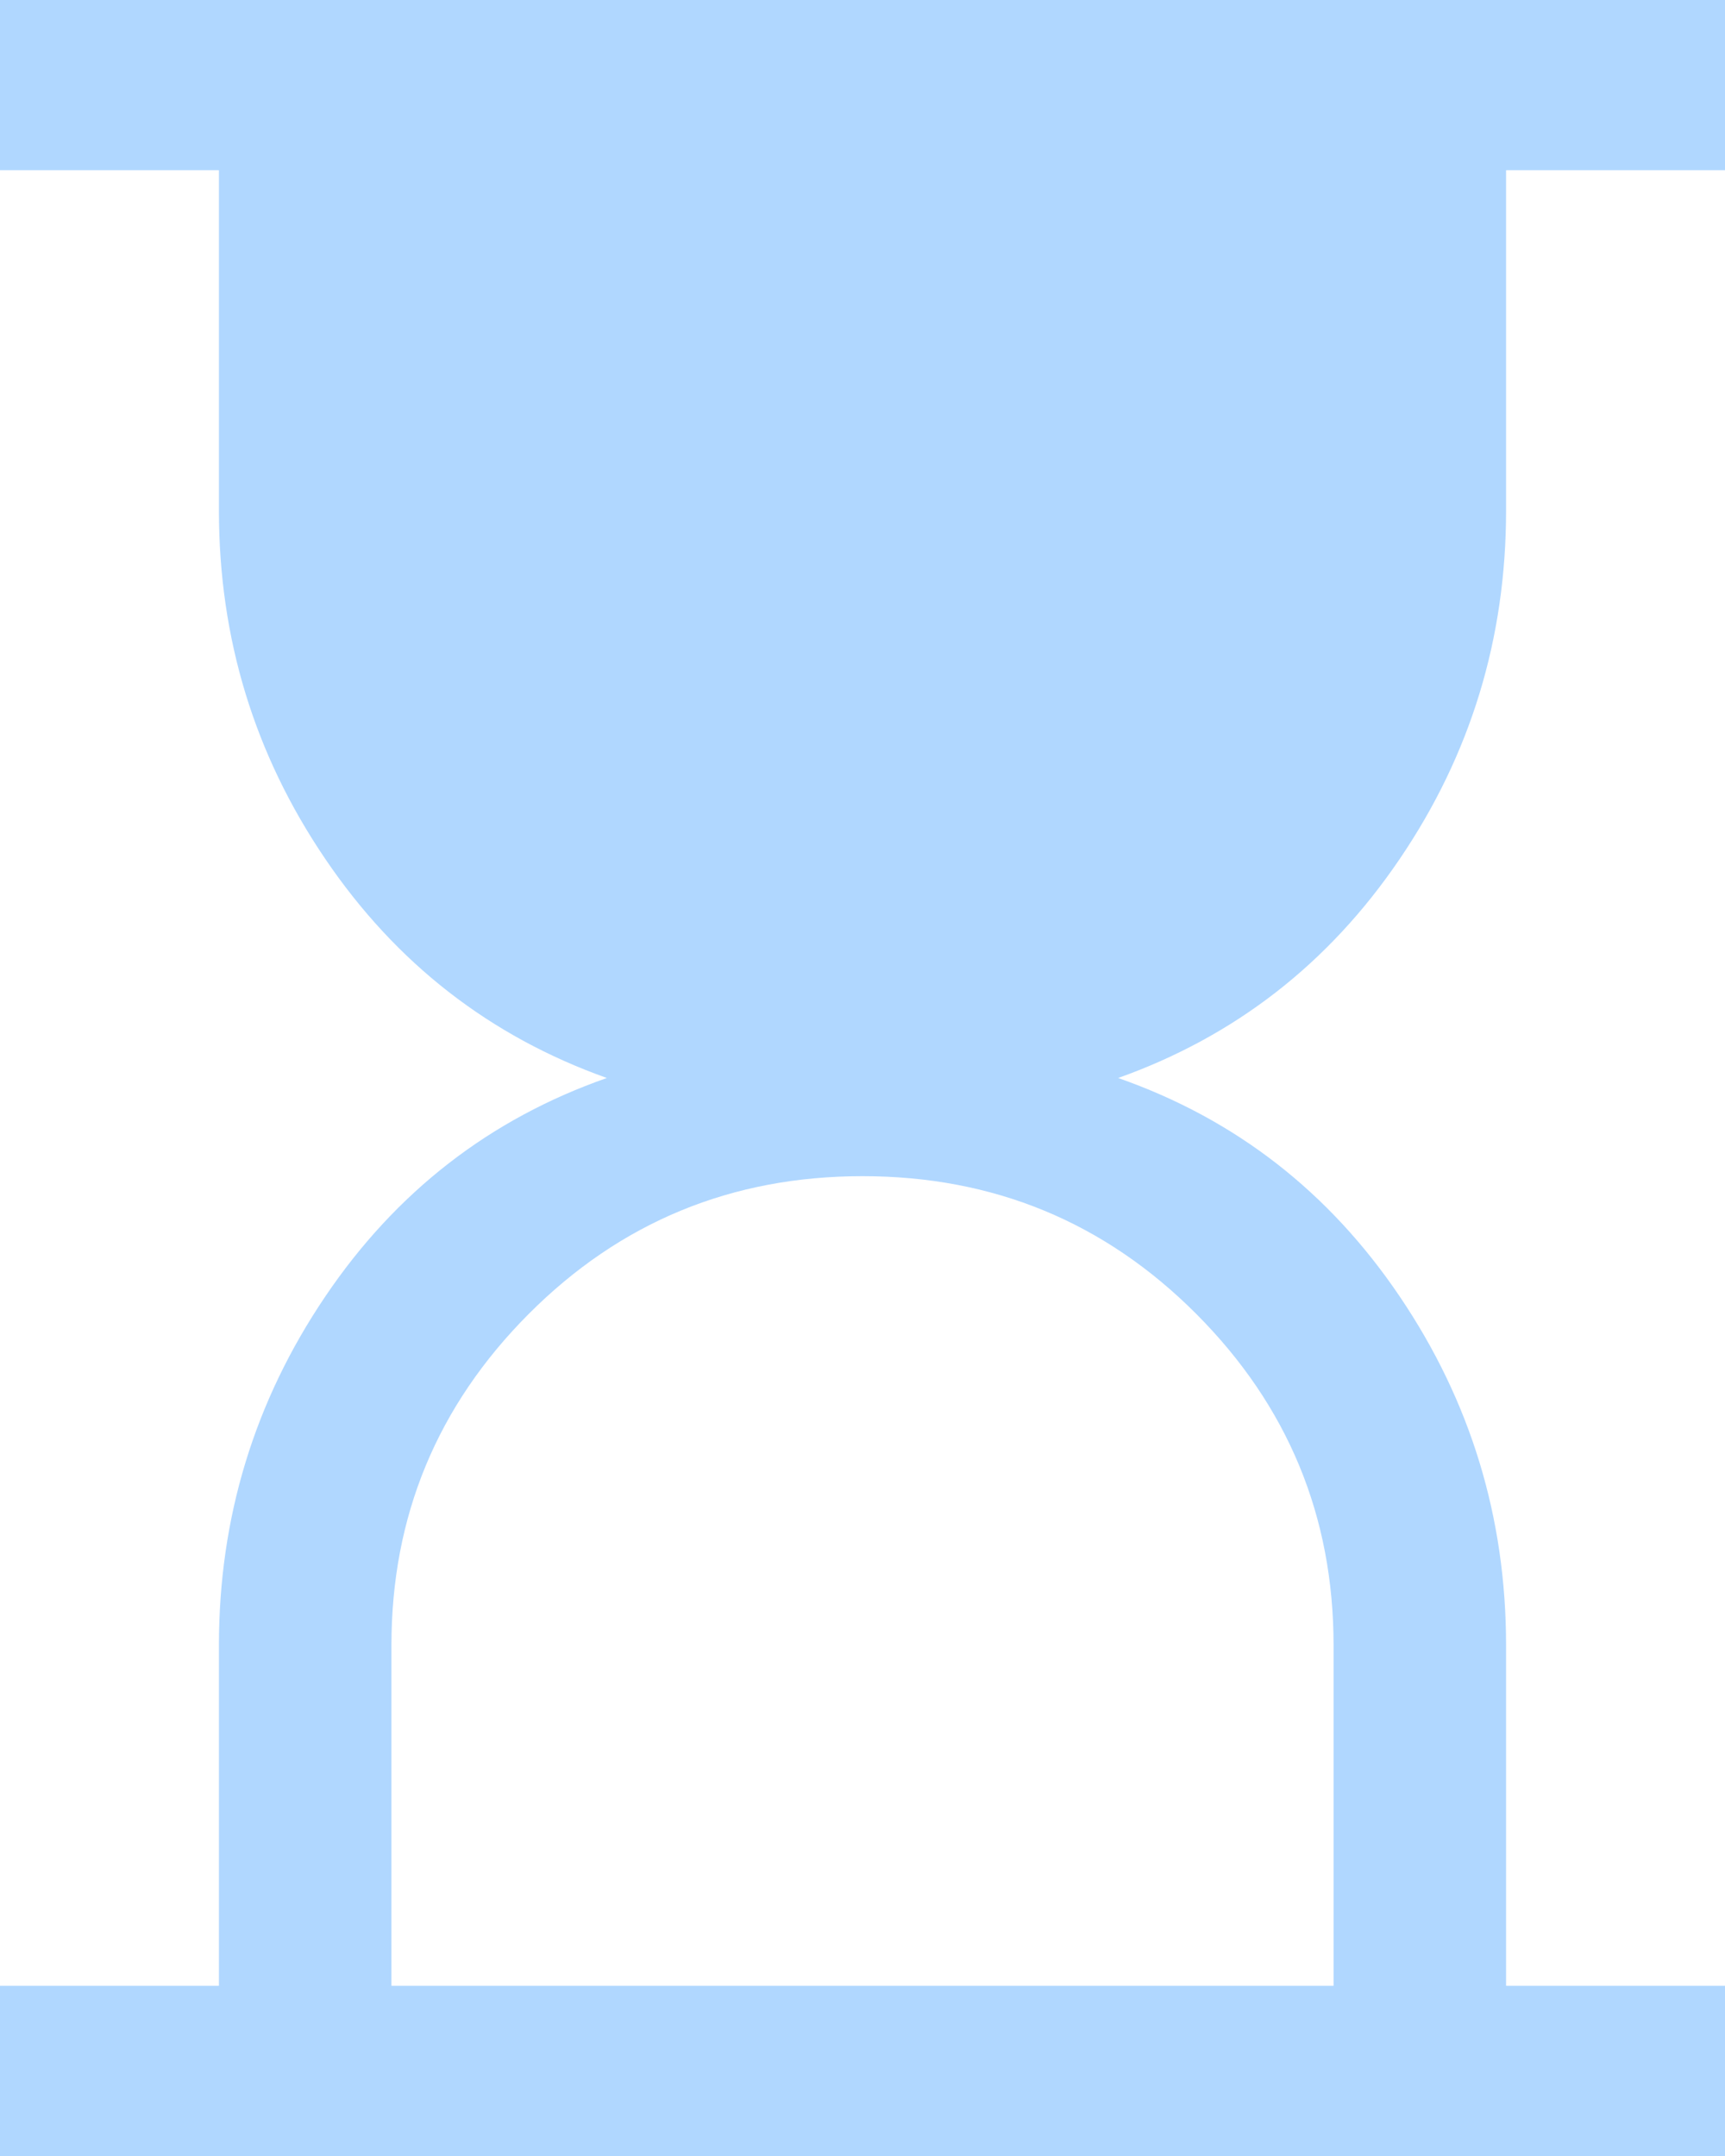
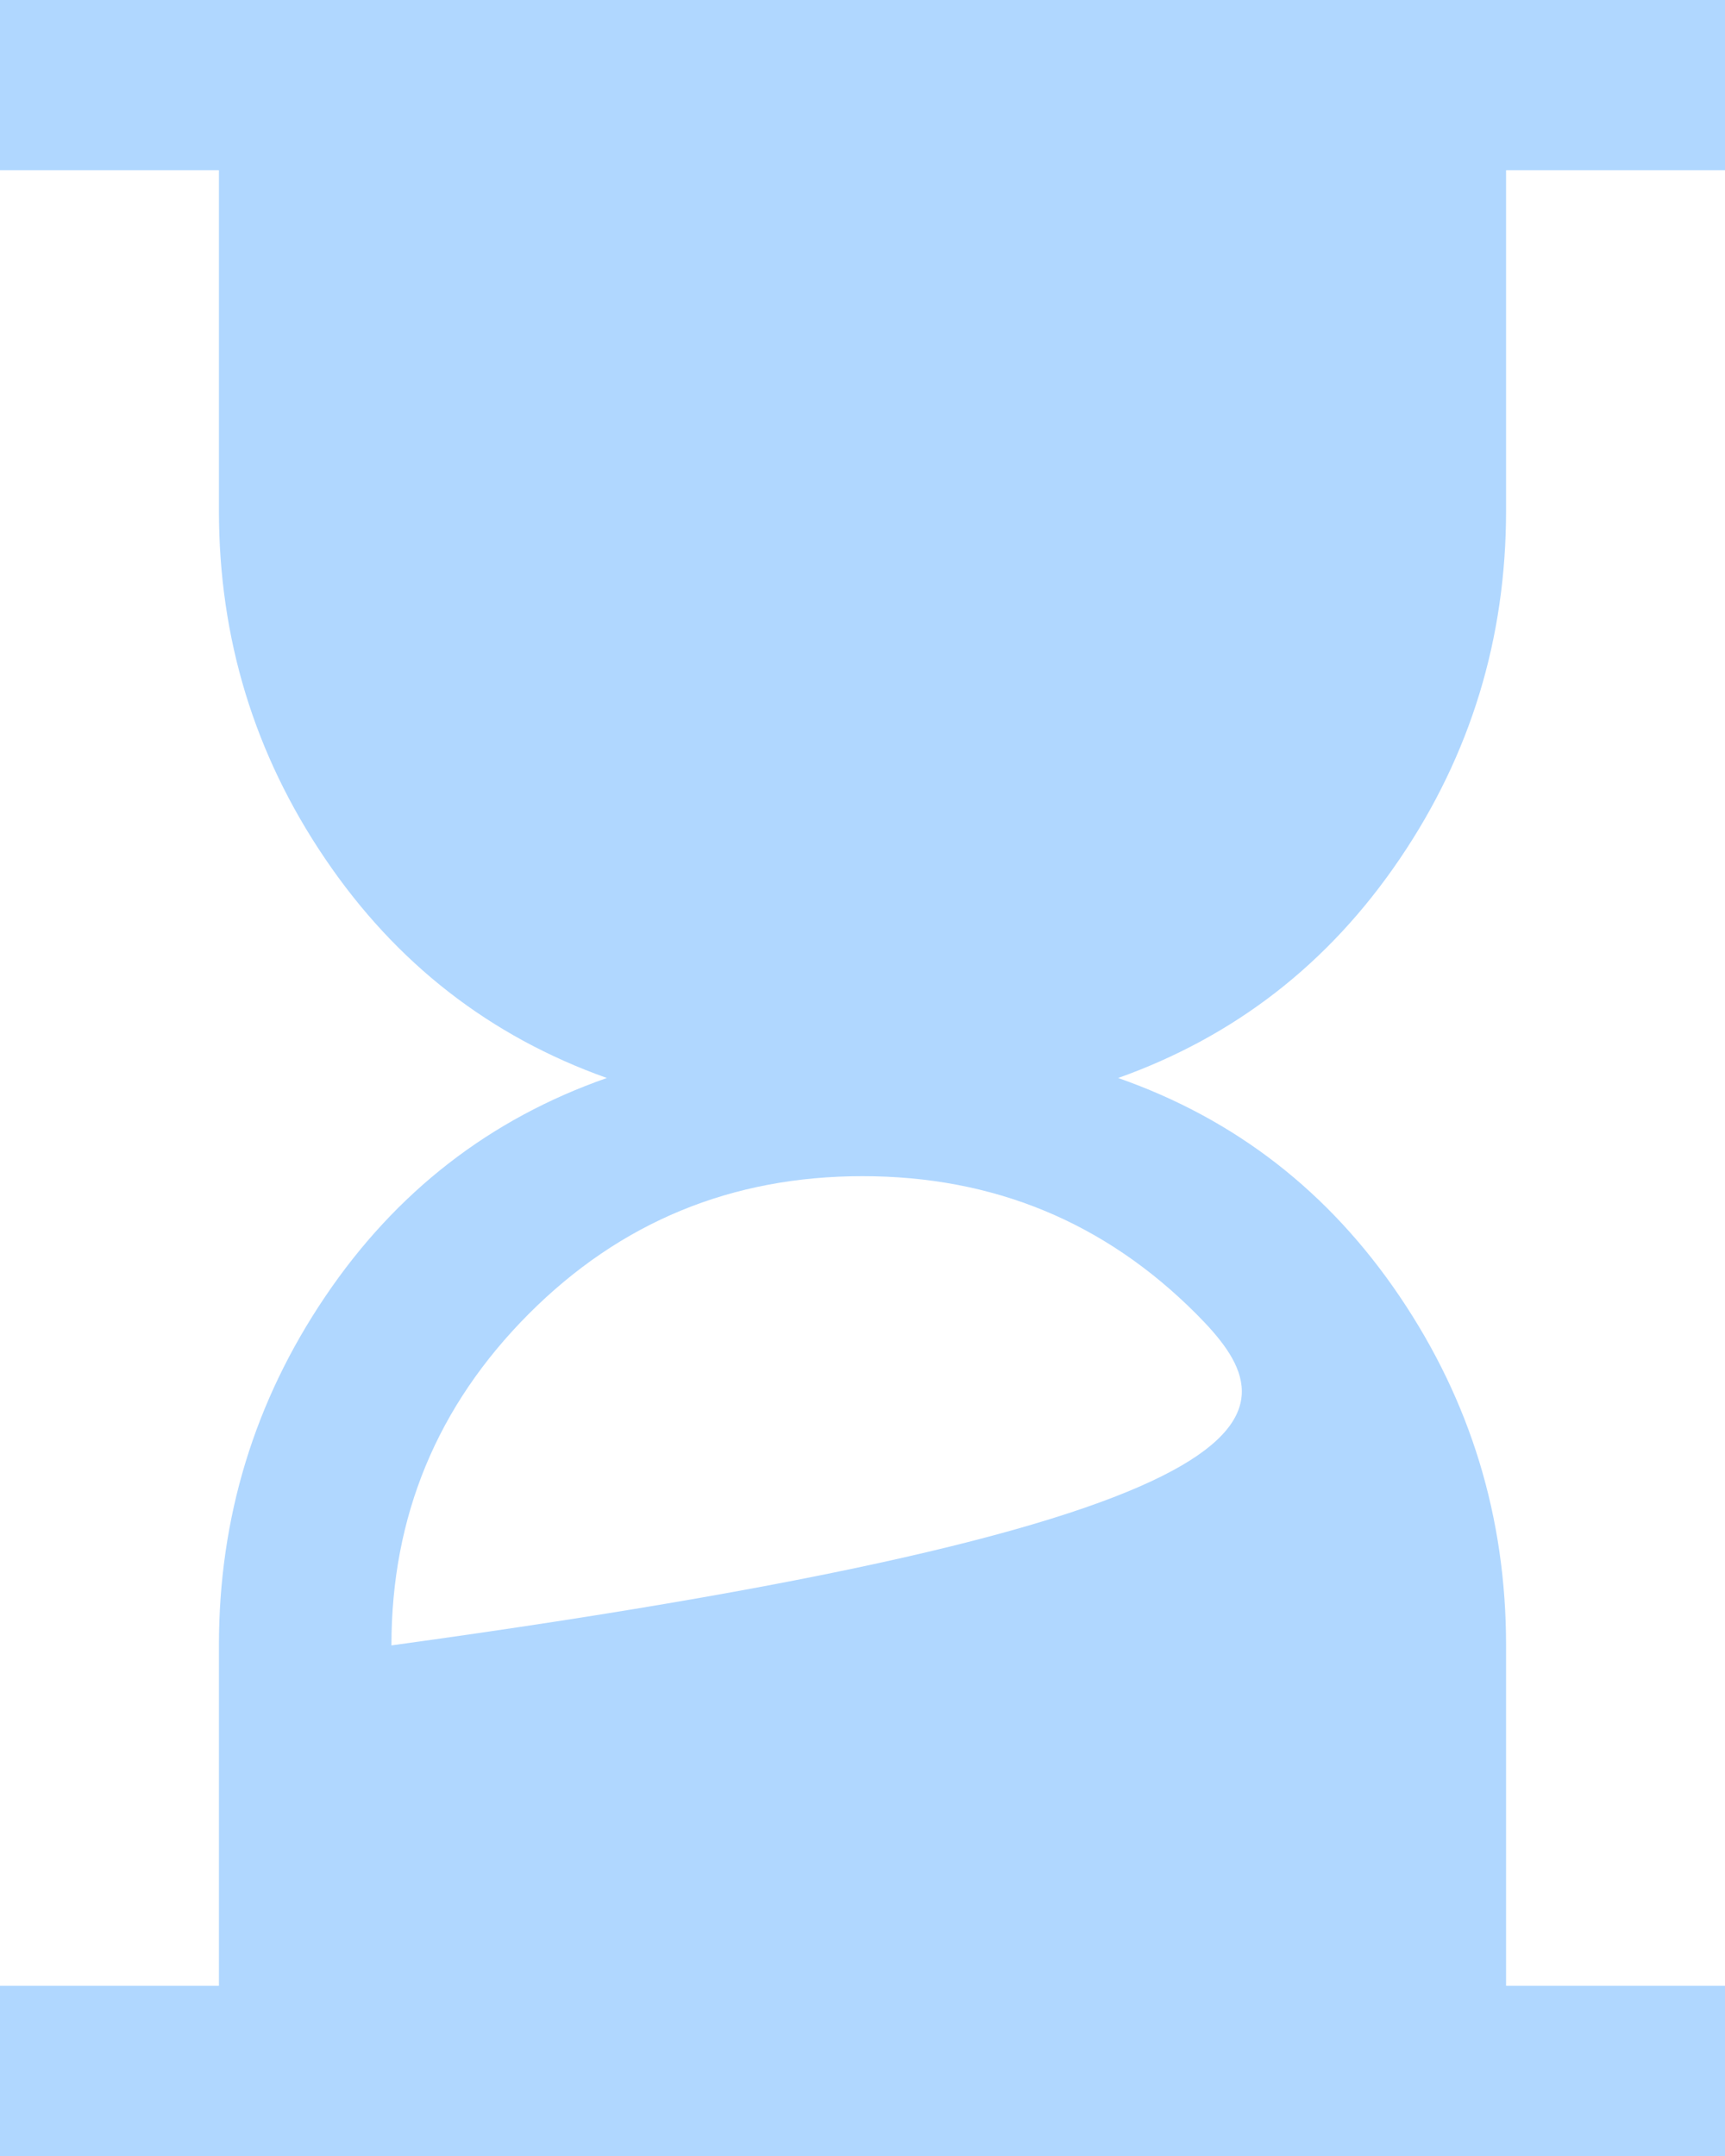
<svg xmlns="http://www.w3.org/2000/svg" width="24" height="30" viewBox="0 0 24 30" fill="none">
-   <path d="M5.446 27.632H18.554V22.895C18.554 21.097 17.917 19.56 16.643 18.282C15.369 17.005 13.822 16.366 12 16.366C10.178 16.366 8.631 17.005 7.357 18.282C6.083 19.56 5.446 21.097 5.446 22.895V27.632ZM0 30V27.632H3.046V22.895C3.046 21.117 3.539 19.5 4.525 18.041C5.51 16.582 6.817 15.569 8.443 15C6.817 14.421 5.51 13.405 4.525 11.951C3.539 10.498 3.046 8.883 3.046 7.105V2.368H0V0H24V2.368H20.954V7.105C20.954 8.883 20.461 10.498 19.475 11.951C18.49 13.405 17.183 14.421 15.557 15C17.183 15.569 18.49 16.582 19.475 18.041C20.461 19.5 20.954 21.117 20.954 22.895V27.632H24V30H0Z" fill="#B0D7FF" />
+   <path d="M5.446 27.632V22.895C18.554 21.097 17.917 19.56 16.643 18.282C15.369 17.005 13.822 16.366 12 16.366C10.178 16.366 8.631 17.005 7.357 18.282C6.083 19.56 5.446 21.097 5.446 22.895V27.632ZM0 30V27.632H3.046V22.895C3.046 21.117 3.539 19.5 4.525 18.041C5.51 16.582 6.817 15.569 8.443 15C6.817 14.421 5.51 13.405 4.525 11.951C3.539 10.498 3.046 8.883 3.046 7.105V2.368H0V0H24V2.368H20.954V7.105C20.954 8.883 20.461 10.498 19.475 11.951C18.49 13.405 17.183 14.421 15.557 15C17.183 15.569 18.49 16.582 19.475 18.041C20.461 19.5 20.954 21.117 20.954 22.895V27.632H24V30H0Z" fill="#B0D7FF" />
</svg>